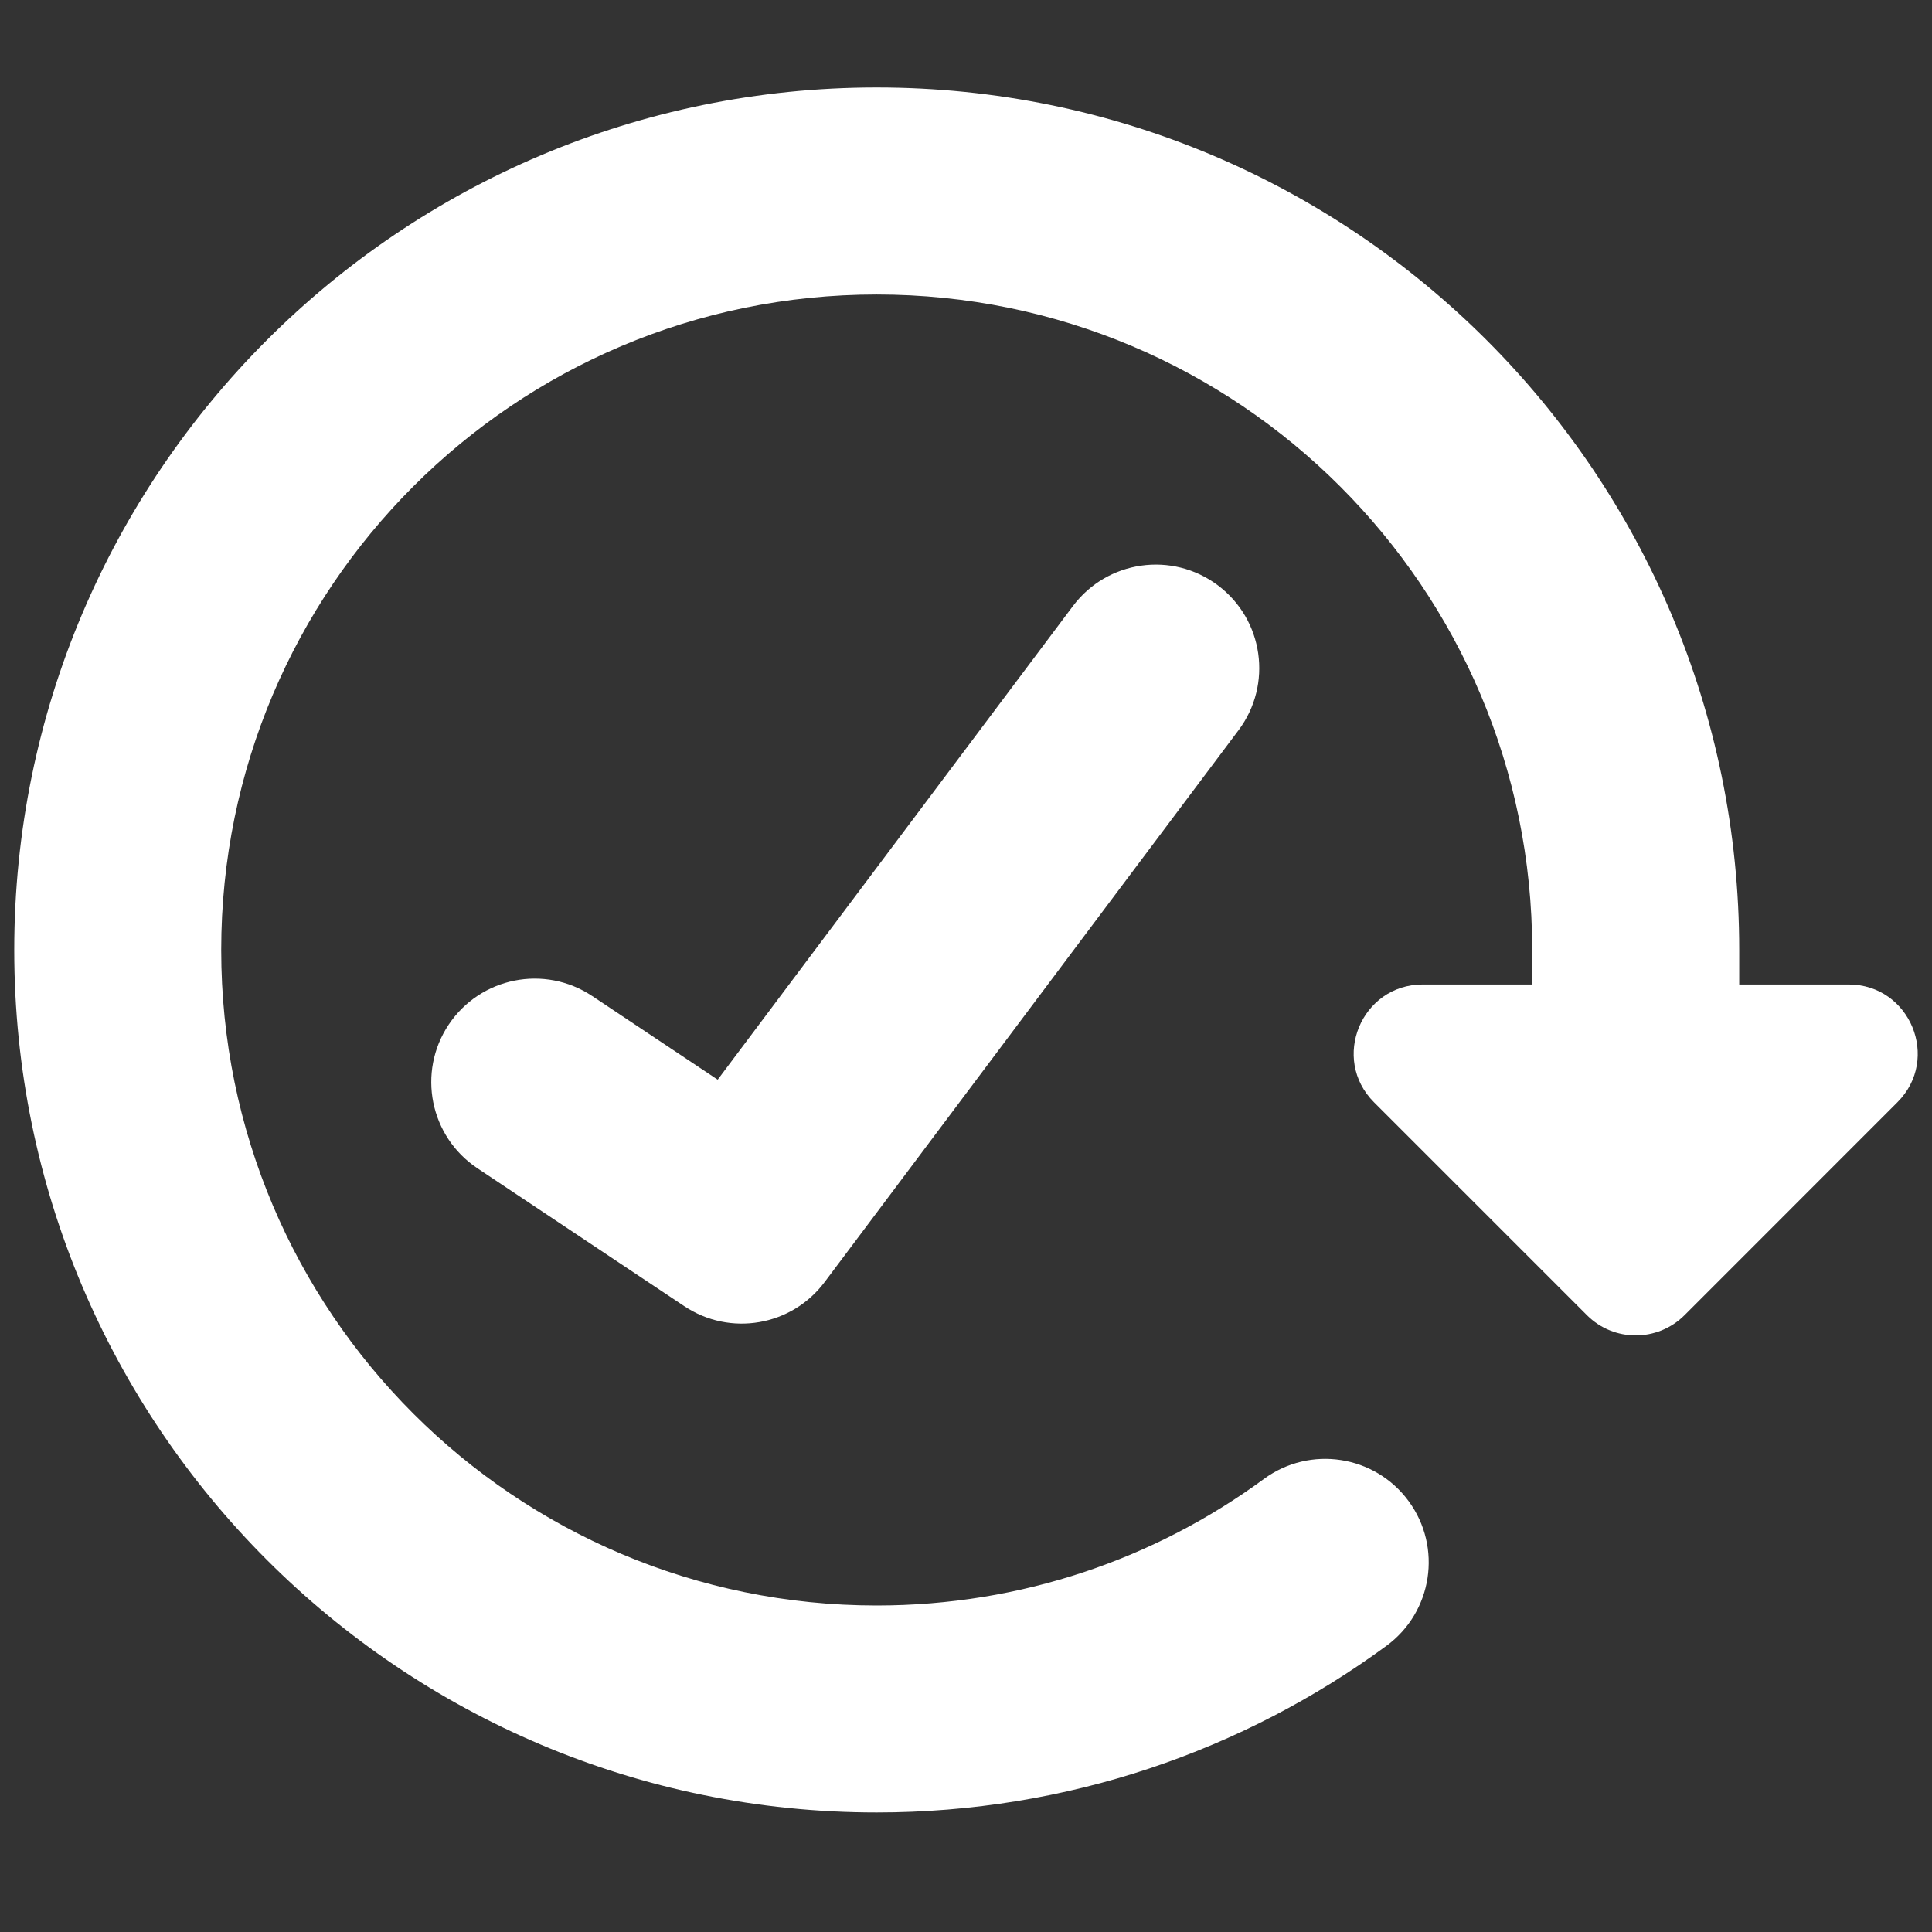
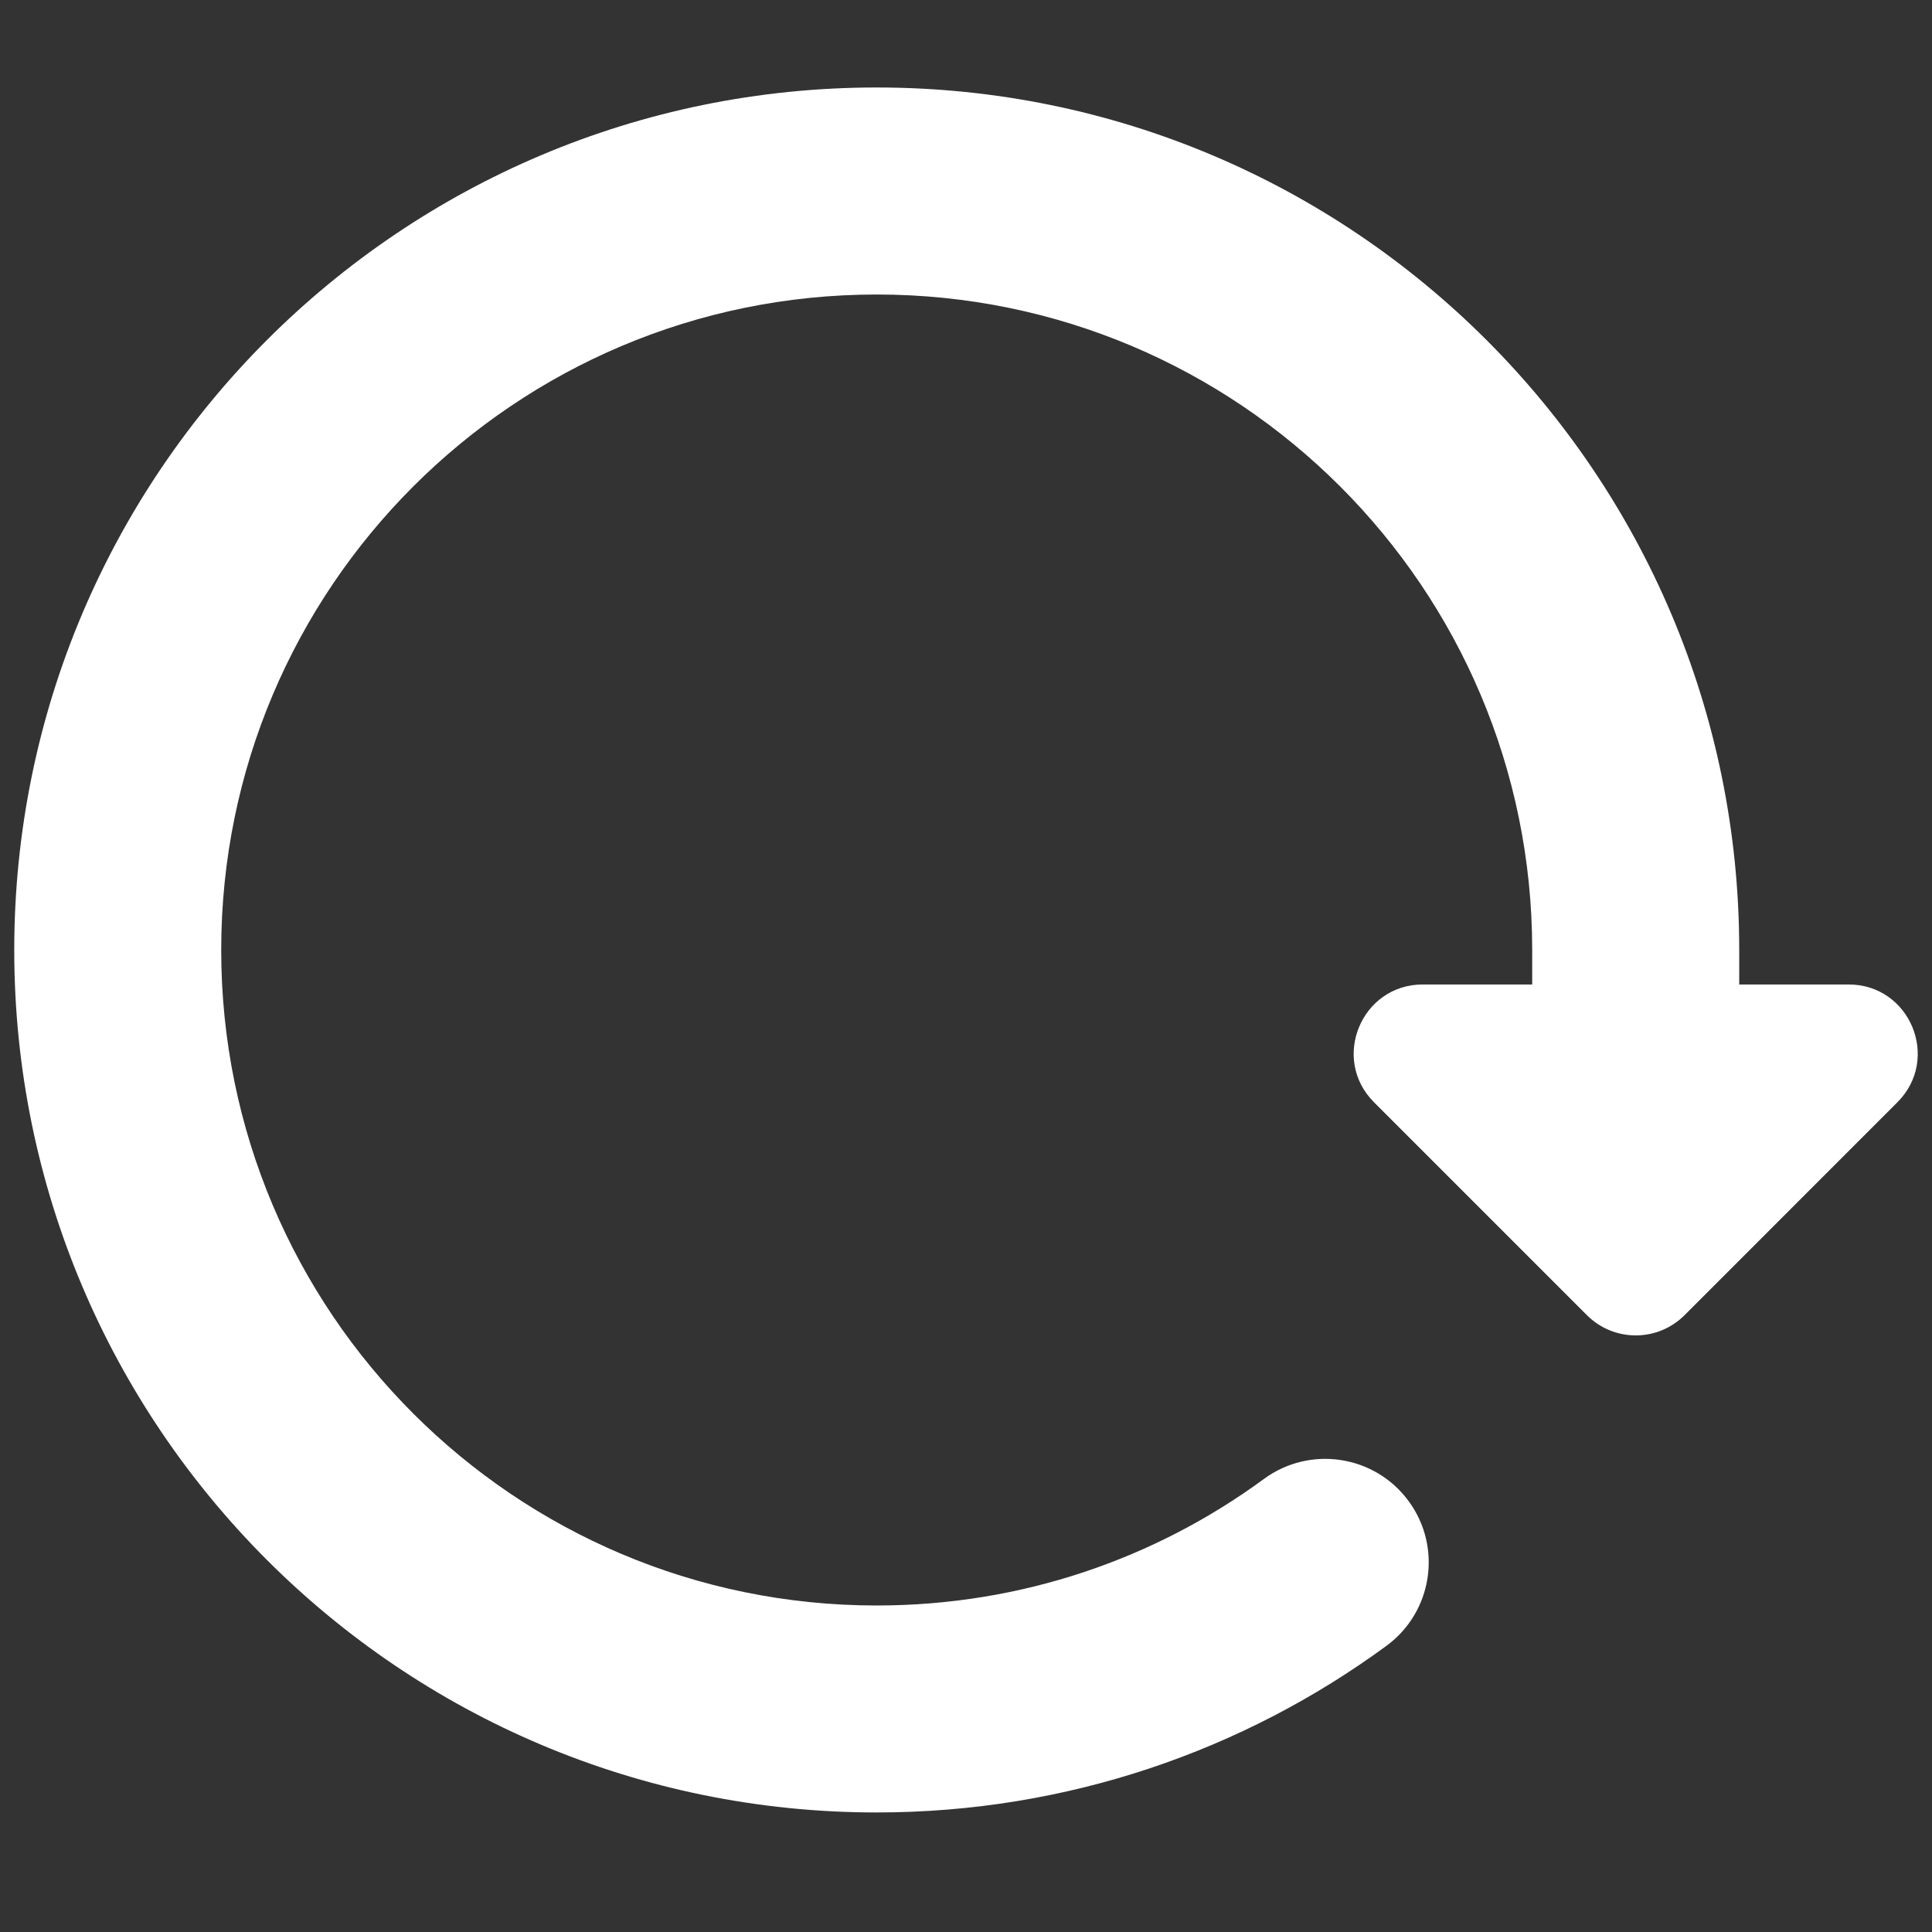
<svg xmlns="http://www.w3.org/2000/svg" width="32" height="32" viewBox="0 0 32 32" fill="none">
  <rect x="0" y="0" width="32" height="32" fill="#333333" stroke="none" />
  <path fill-rule="evenodd" clip-rule="evenodd" d="M23.566 16.306L25.378 16.306L25.378 15.735C25.378 9.739 20.517 4.878 14.521 4.878C8.525 4.878 3.664 9.739 3.664 15.735C3.664 21.731 8.525 26.592 14.521 26.592C16.923 26.592 19.139 25.814 20.936 24.495C21.699 23.936 22.772 24.1 23.332 24.864C23.892 25.627 23.727 26.7 22.964 27.26C20.599 28.995 17.677 30.02 14.521 30.02C6.631 30.02 0.236 23.625 0.236 15.735C0.236 7.845 6.631 1.449 14.521 1.449C22.411 1.449 28.807 7.845 28.807 15.735L28.807 16.306L30.619 16.306C31.637 16.306 32.147 17.537 31.427 18.257L27.901 21.784C27.454 22.23 26.731 22.23 26.285 21.784L22.758 18.257C22.038 17.537 22.548 16.306 23.566 16.306Z" fill="white" />
-   <path fill-rule="evenodd" clip-rule="evenodd" d="M20.514 12.095C21.082 11.337 20.929 10.263 20.172 9.695C19.414 9.126 18.34 9.28 17.772 10.037L11.887 17.883L9.808 16.497C9.02 15.972 7.956 16.184 7.431 16.972C6.906 17.76 7.119 18.824 7.906 19.349L11.335 21.635C12.092 22.14 13.111 21.965 13.657 21.237L20.514 12.095Z" fill="white" />
</svg>